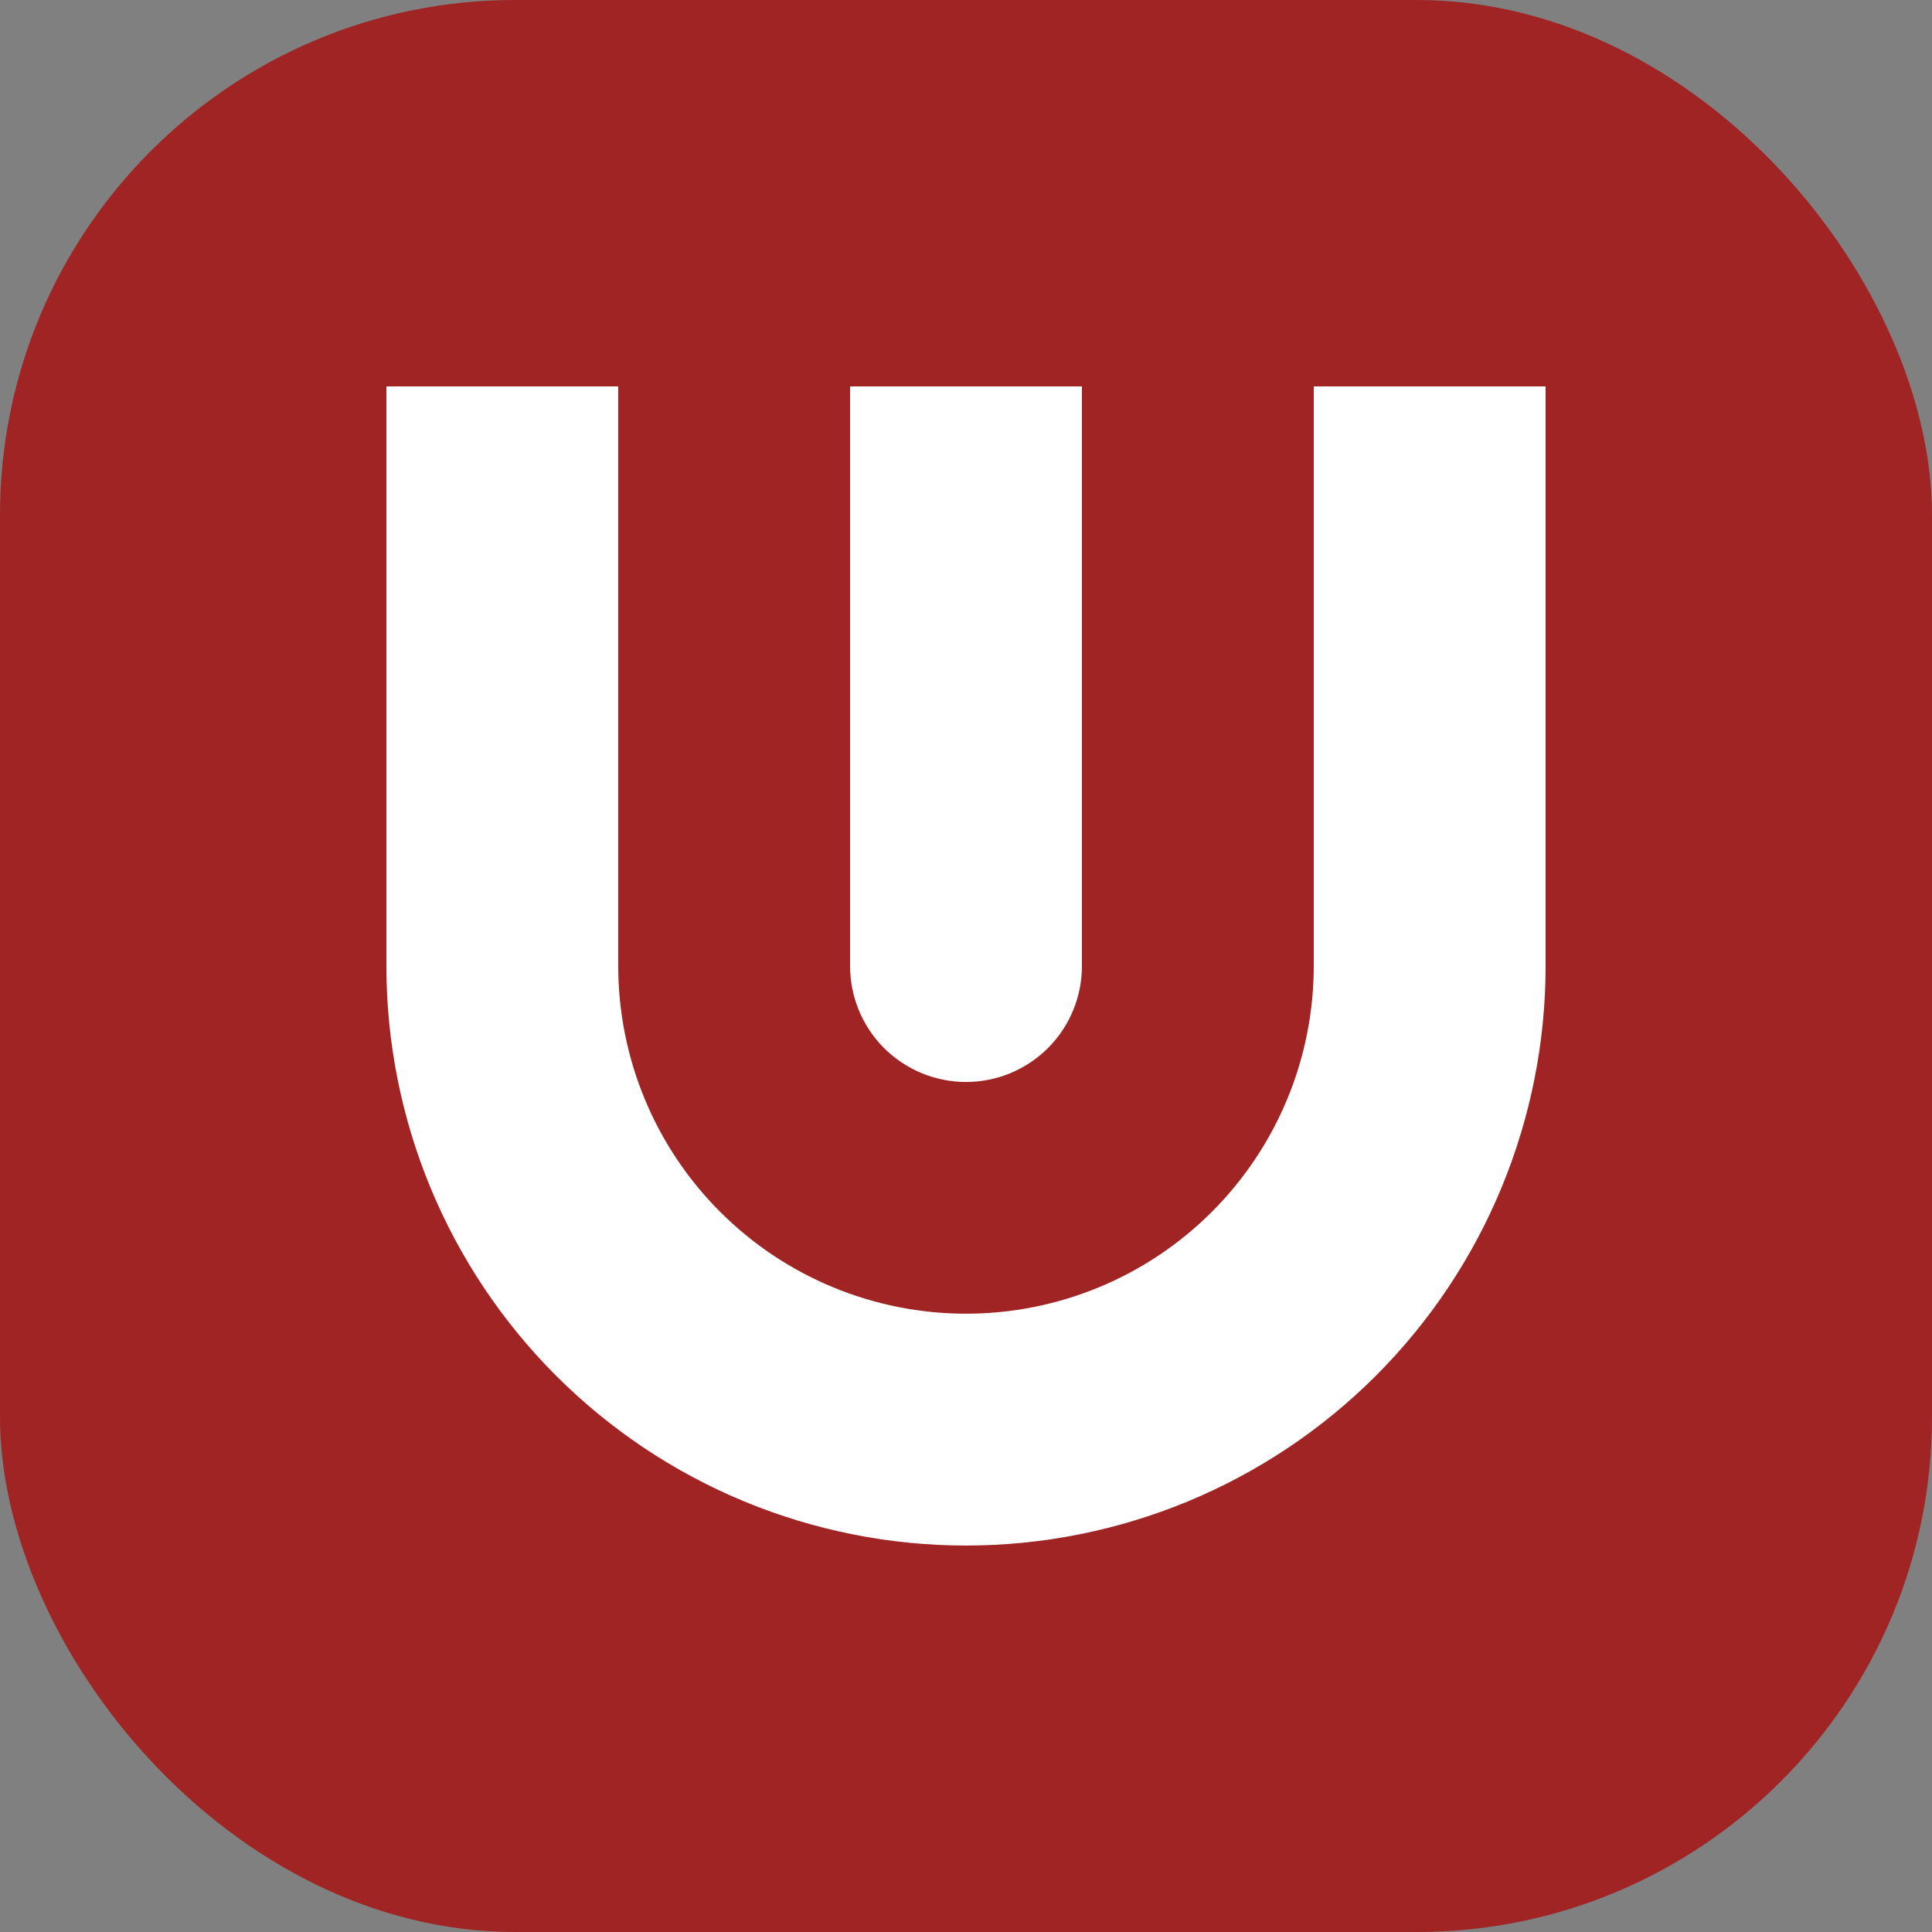
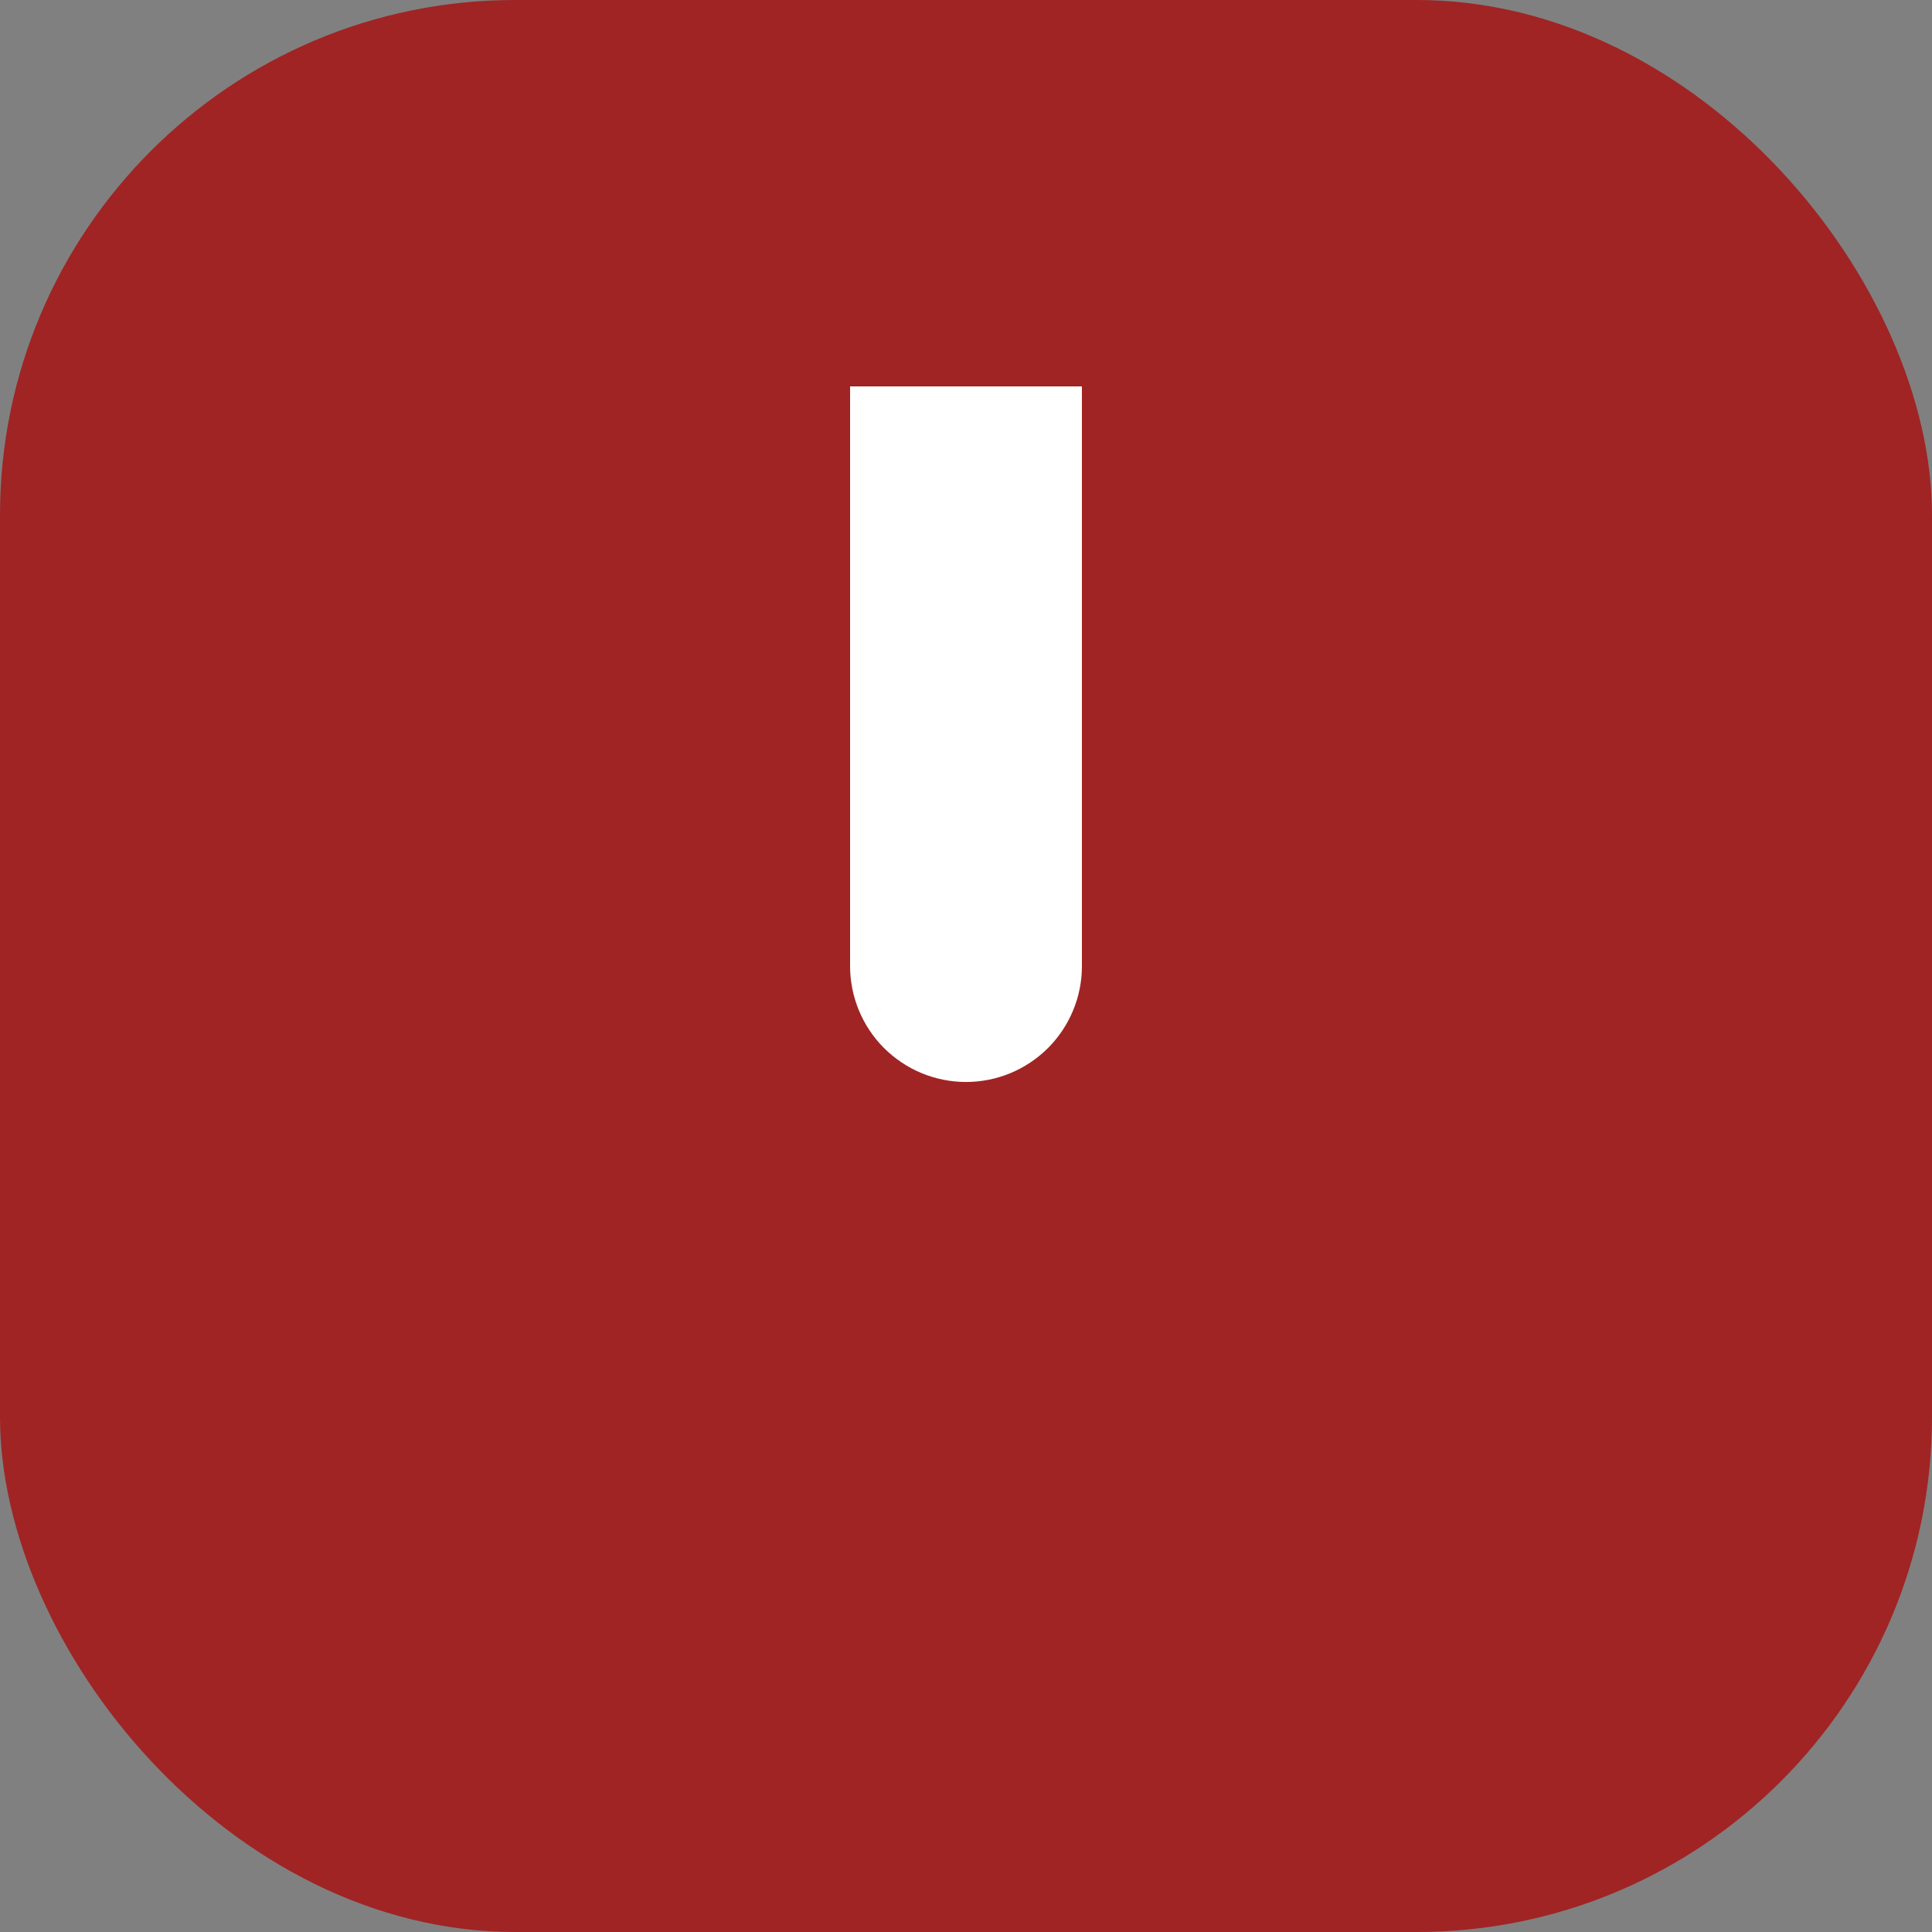
<svg xmlns="http://www.w3.org/2000/svg" width="30" height="30" viewBox="0 0 30 30" fill="none">
  <rect x="0" y="0" width="30" height="30" fill="#808080" stroke="none" />
  <rect width="30" height="30" rx="8" fill="#A02424" />
-   <path d="M6 6V14.999C6 16.181 6.233 17.351 6.685 18.443C7.137 19.535 7.8 20.527 8.636 21.363C9.472 22.199 10.464 22.862 11.556 23.314C12.648 23.766 13.818 23.999 15 23.999C16.182 23.999 17.352 23.766 18.444 23.314C19.536 22.862 20.528 22.199 21.364 21.363C22.2 20.527 22.863 19.535 23.315 18.443C23.767 17.351 24 16.181 24 14.999V6H20.4V14.999C20.4 16.431 19.831 17.805 18.818 18.817C17.806 19.83 16.432 20.399 15 20.399C13.568 20.399 12.194 19.83 11.182 18.817C10.169 17.805 9.6 16.431 9.6 14.999V6H6Z" fill="white" />
  <path d="M13.2 6V15.001C13.2 15.237 13.247 15.471 13.337 15.69C13.428 15.908 13.56 16.107 13.727 16.274C13.895 16.441 14.093 16.573 14.311 16.664C14.53 16.754 14.764 16.801 15 16.801C15.237 16.801 15.471 16.754 15.689 16.664C15.907 16.573 16.106 16.441 16.273 16.274C16.44 16.107 16.573 15.908 16.663 15.69C16.754 15.471 16.8 15.237 16.8 15.001V6H13.2Z" fill="white" />
</svg>